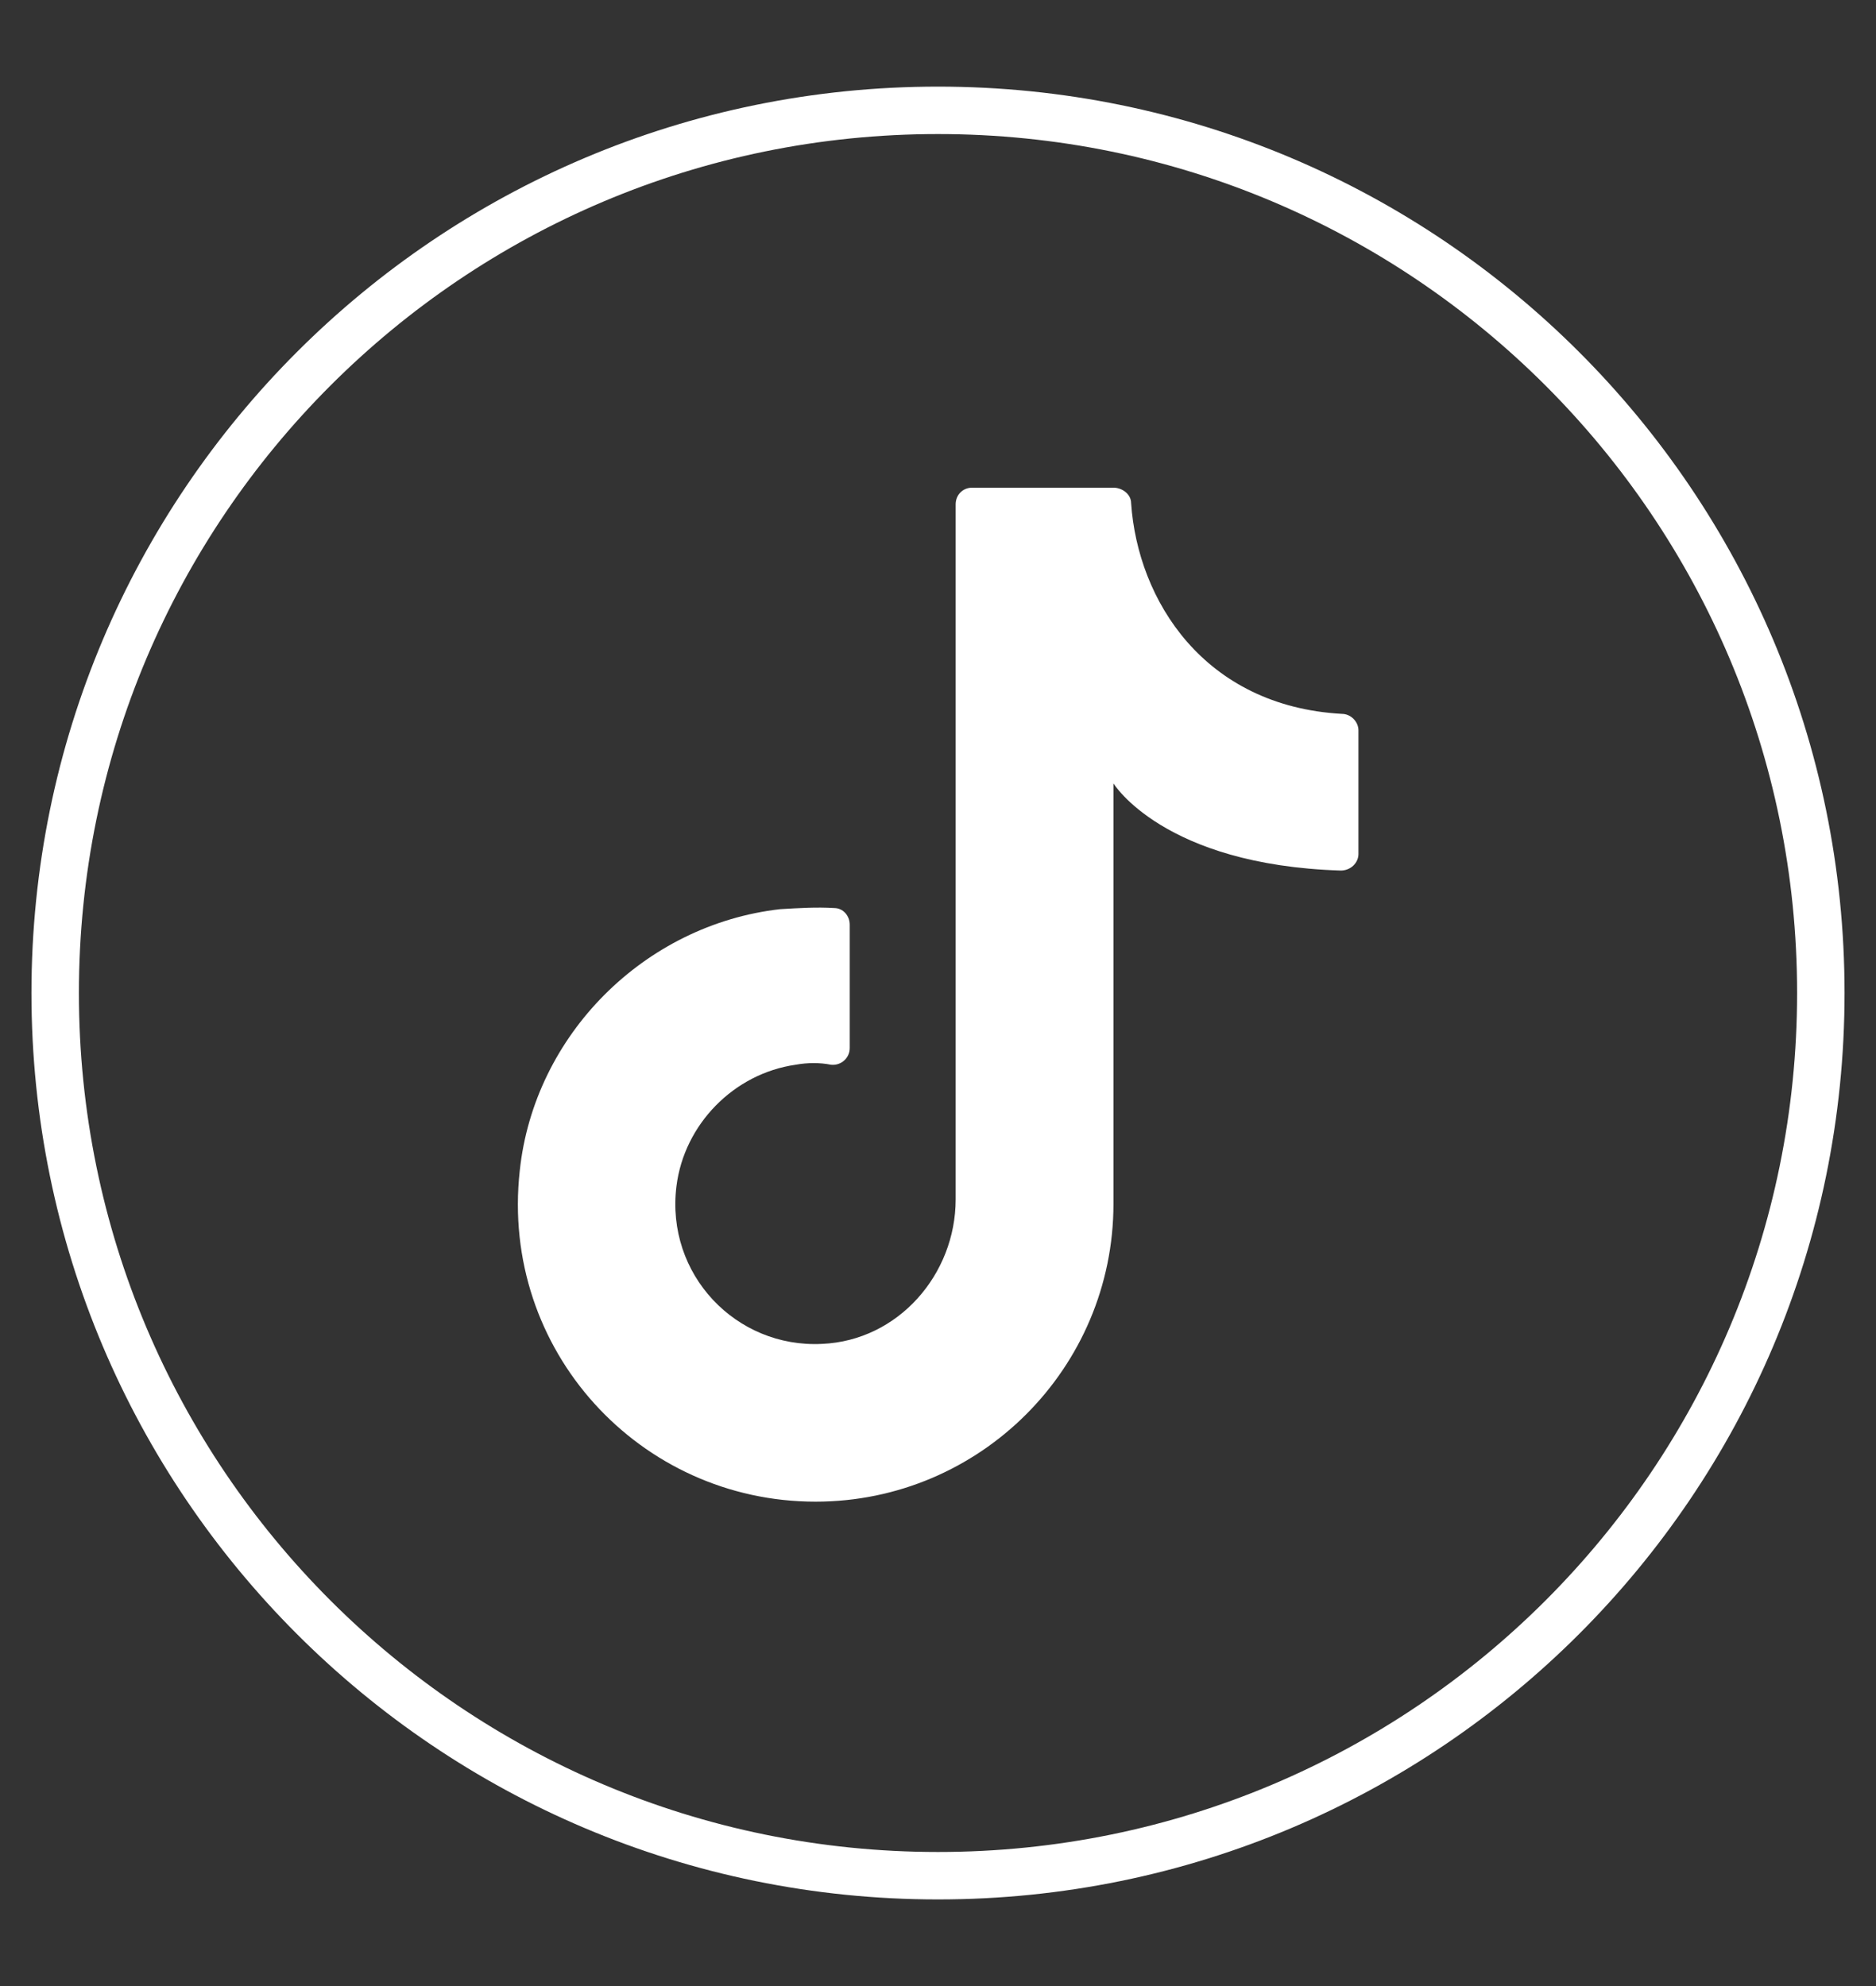
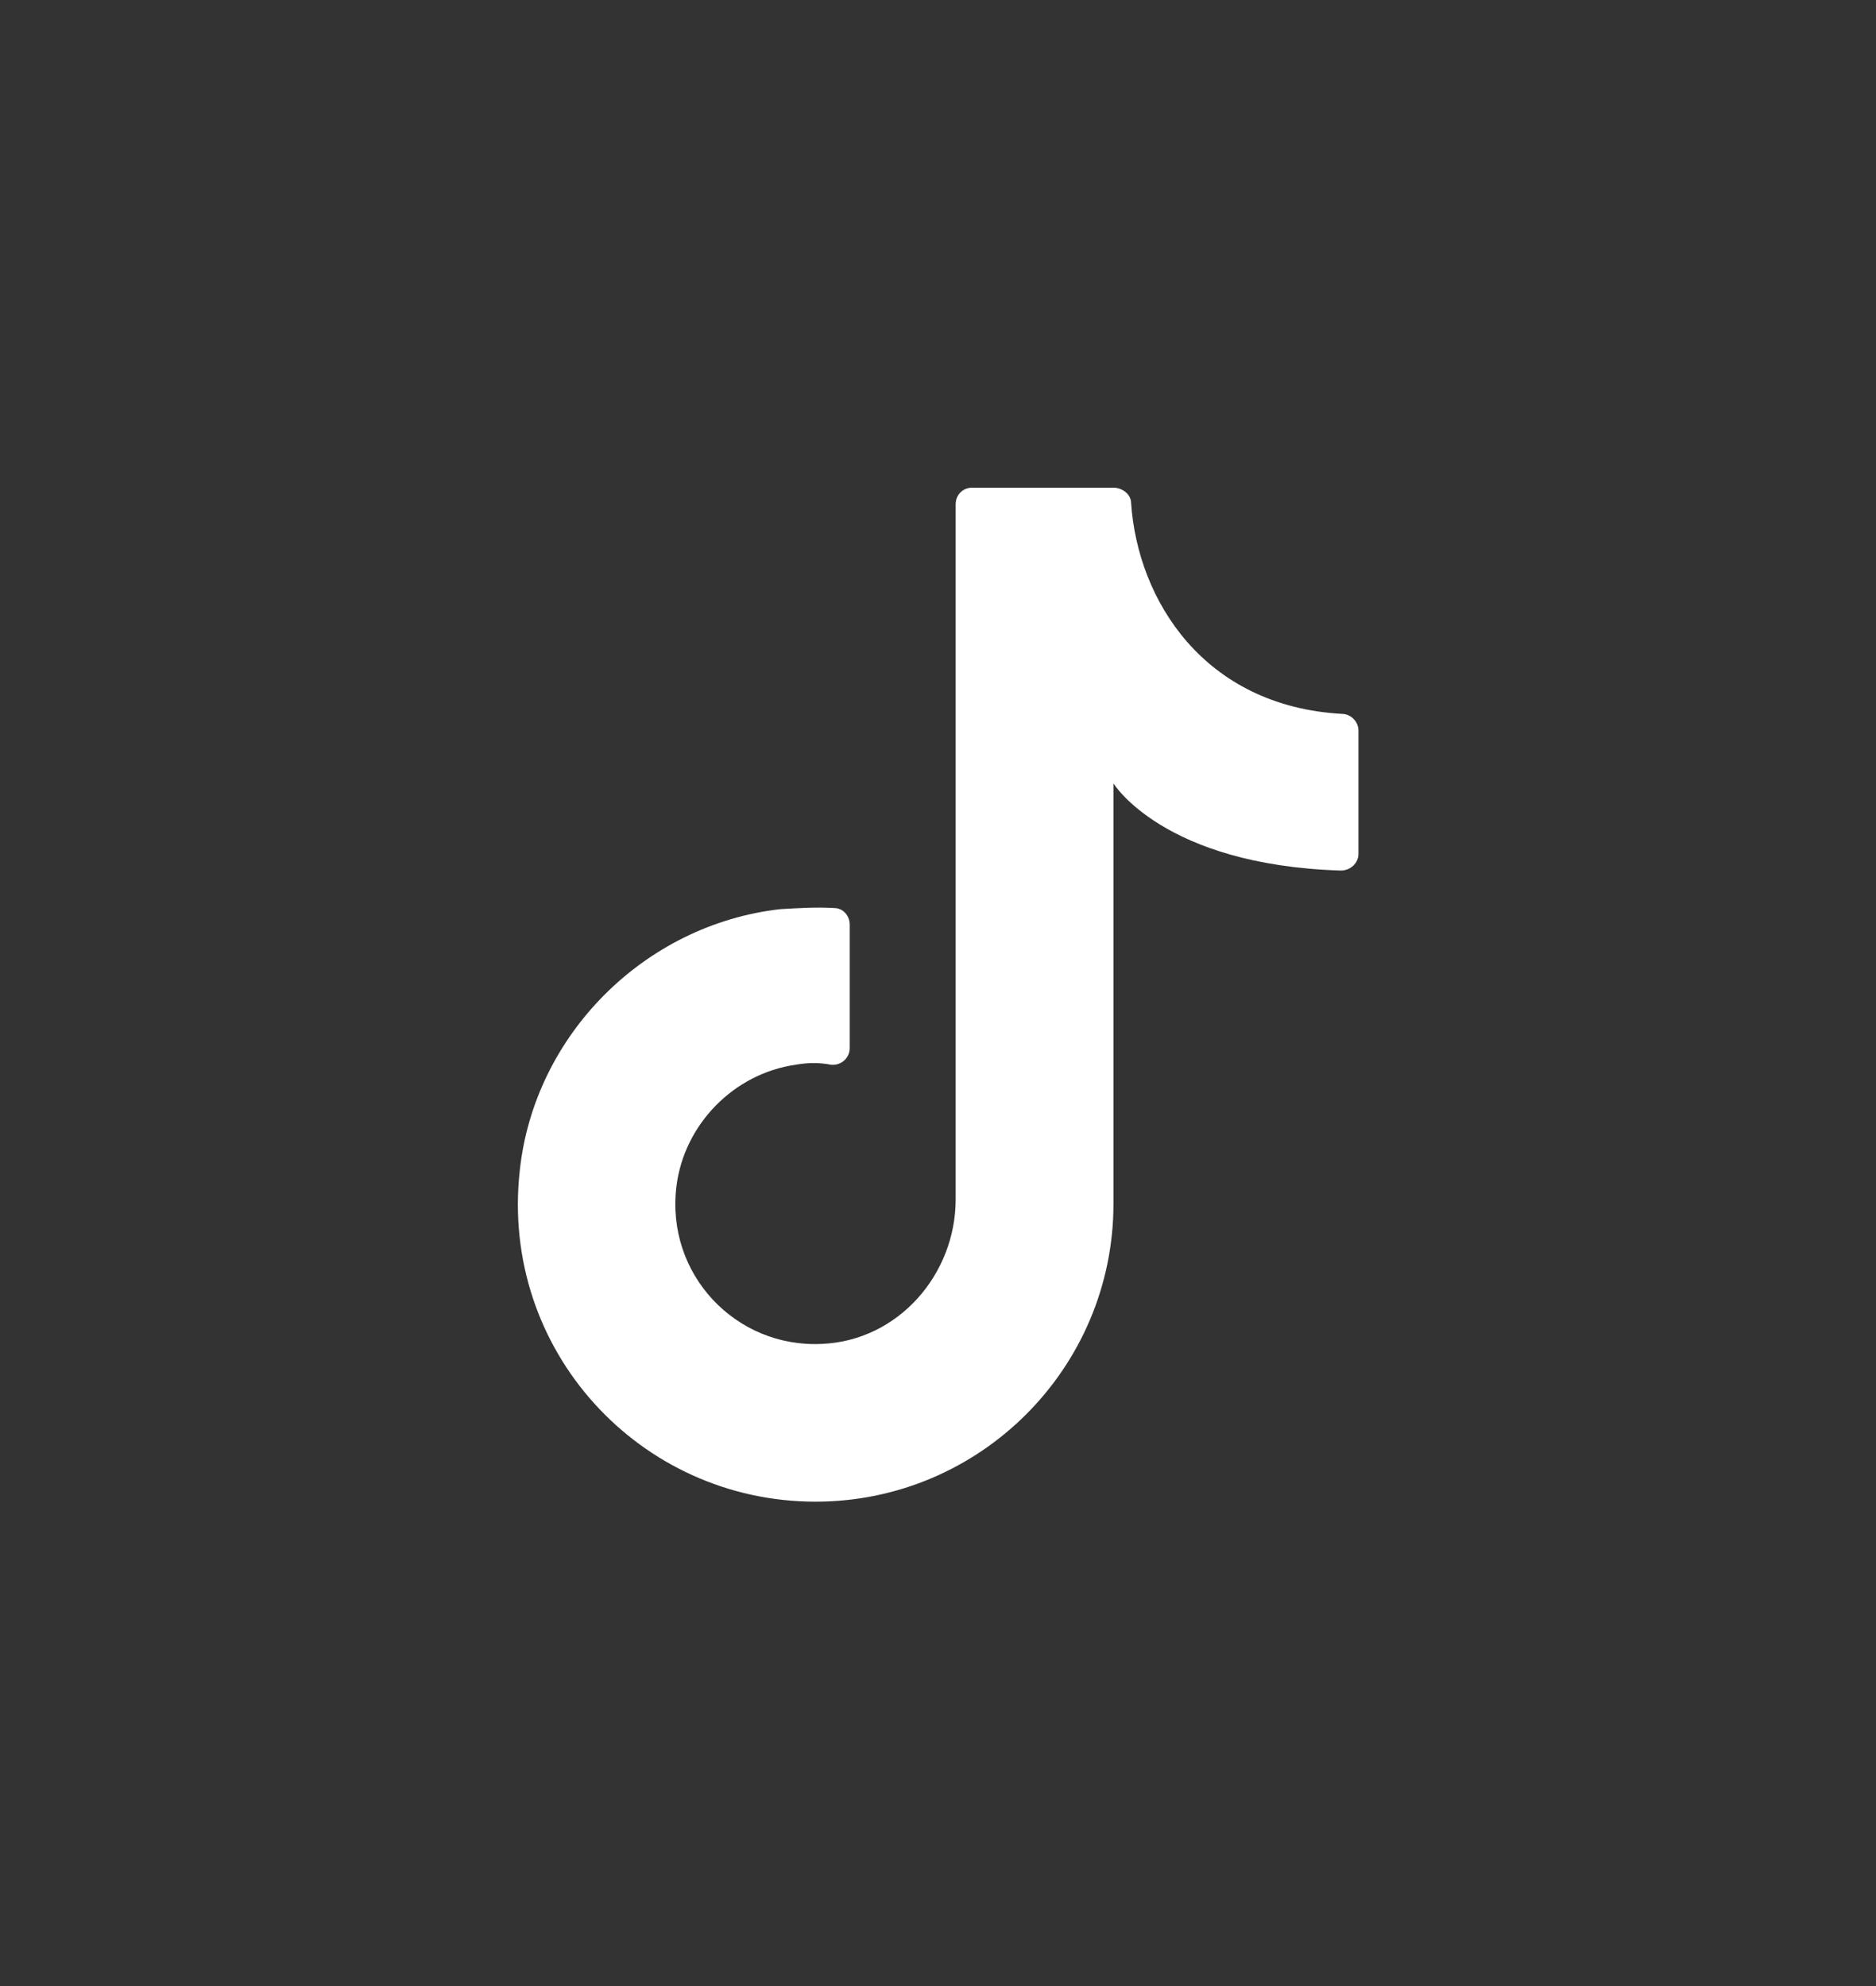
<svg xmlns="http://www.w3.org/2000/svg" id="Layer_1" data-name="Layer 1" viewBox="0 0 17 18">
  <rect x="0" y="0" width="17" height="18" fill="#333333" stroke="none" />
  <defs>
    <style>
      .cls-1 {
        fill: none;
        stroke: #fff;
        stroke-linecap: round;
        stroke-linejoin: round;
        stroke-width: .43px;
      }

      .cls-2 {
        fill: #fff;
        stroke-width: 0px;
      }
    </style>
  </defs>
-   <path class="cls-1" d="M16.5,9c0,4.42-3.58,8-8,8h0c-4.42,0-8-3.58-8-8H.5C.5,4.58,4.08,1,8.5,1h0c4.42,0,8,3.58,8,8h0Z" />
  <path class="cls-2" d="M10.09,11.06v-3.96s.45.74,2.06.79c.09,0,.16-.07.16-.15v-1.12c0-.08-.07-.15-.15-.15-1.25-.07-1.85-1.03-1.91-1.91,0-.08-.08-.14-.16-.14h-1.28c-.09,0-.15.07-.15.15v6.3c0,.68-.52,1.28-1.21,1.31-.78.04-1.42-.63-1.32-1.43.07-.56.52-1.02,1.08-1.1.11-.02.22-.02.32,0,.09.01.17-.06.17-.15v-1.12c0-.08-.06-.15-.14-.15-.16-.01-.32,0-.49.01-1.23.14-2.23,1.14-2.36,2.37-.18,1.63,1.09,3,2.68,3,1.49,0,2.7-1.21,2.7-2.7" />
</svg>